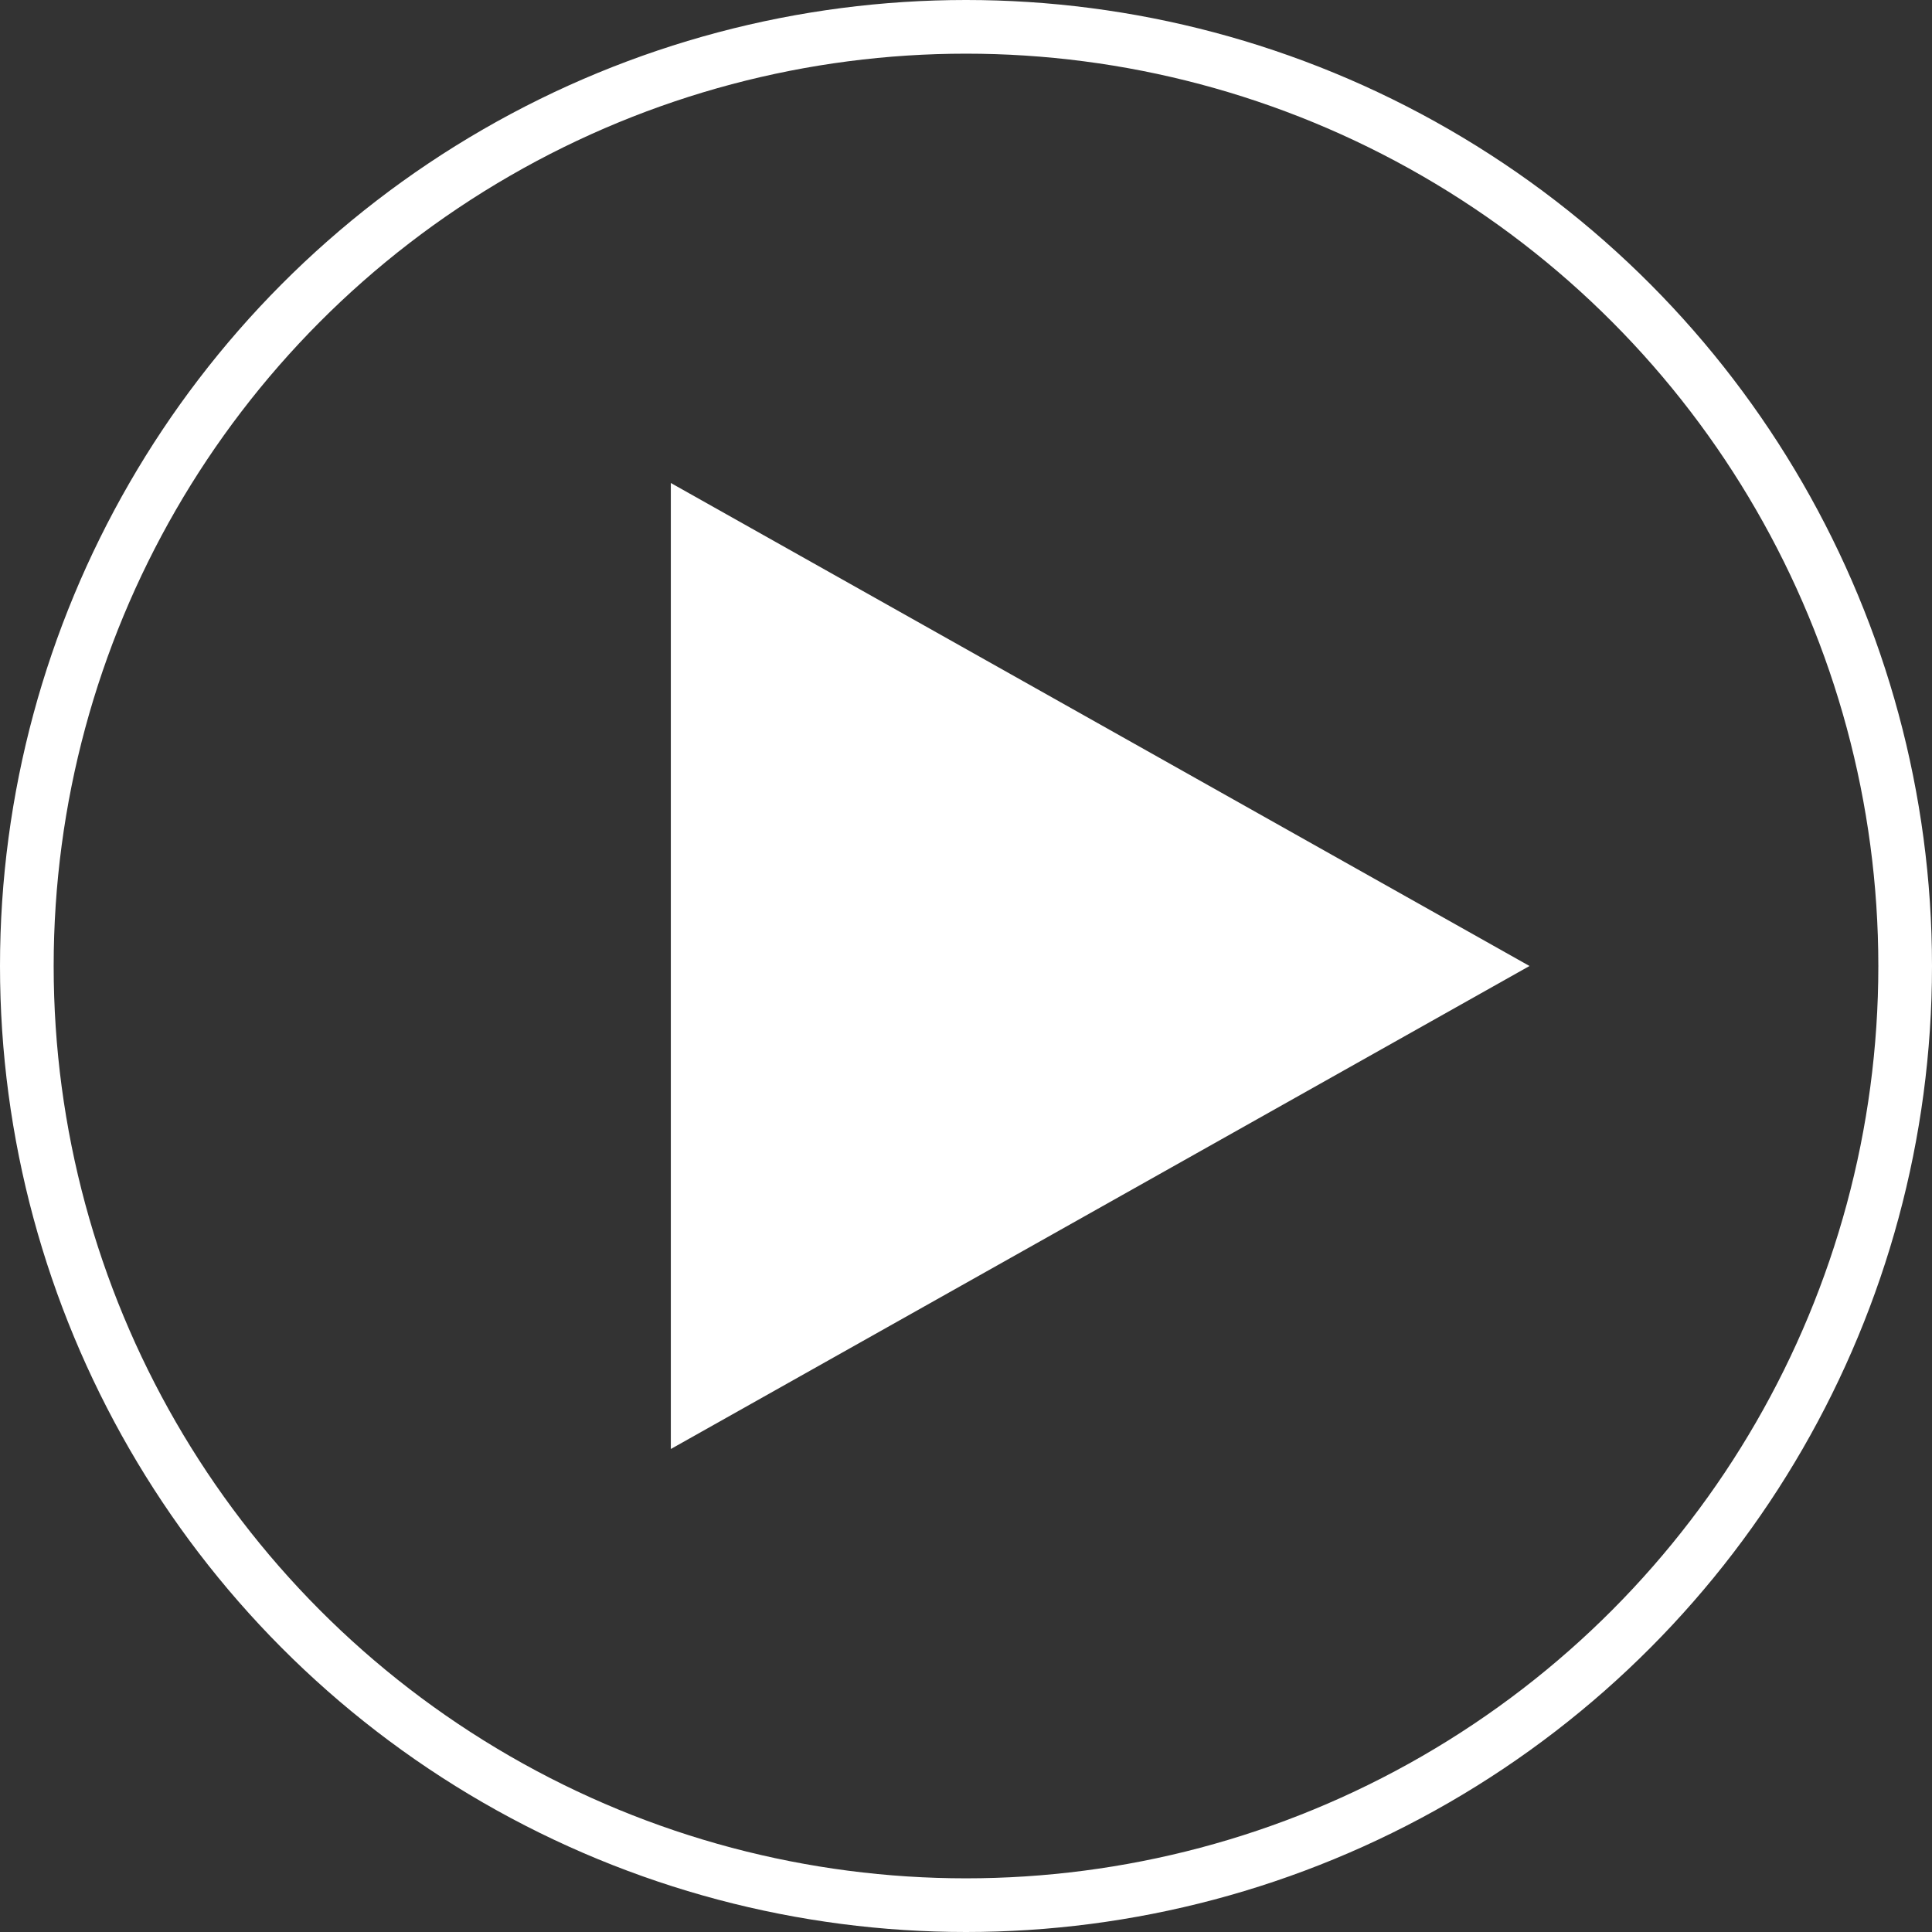
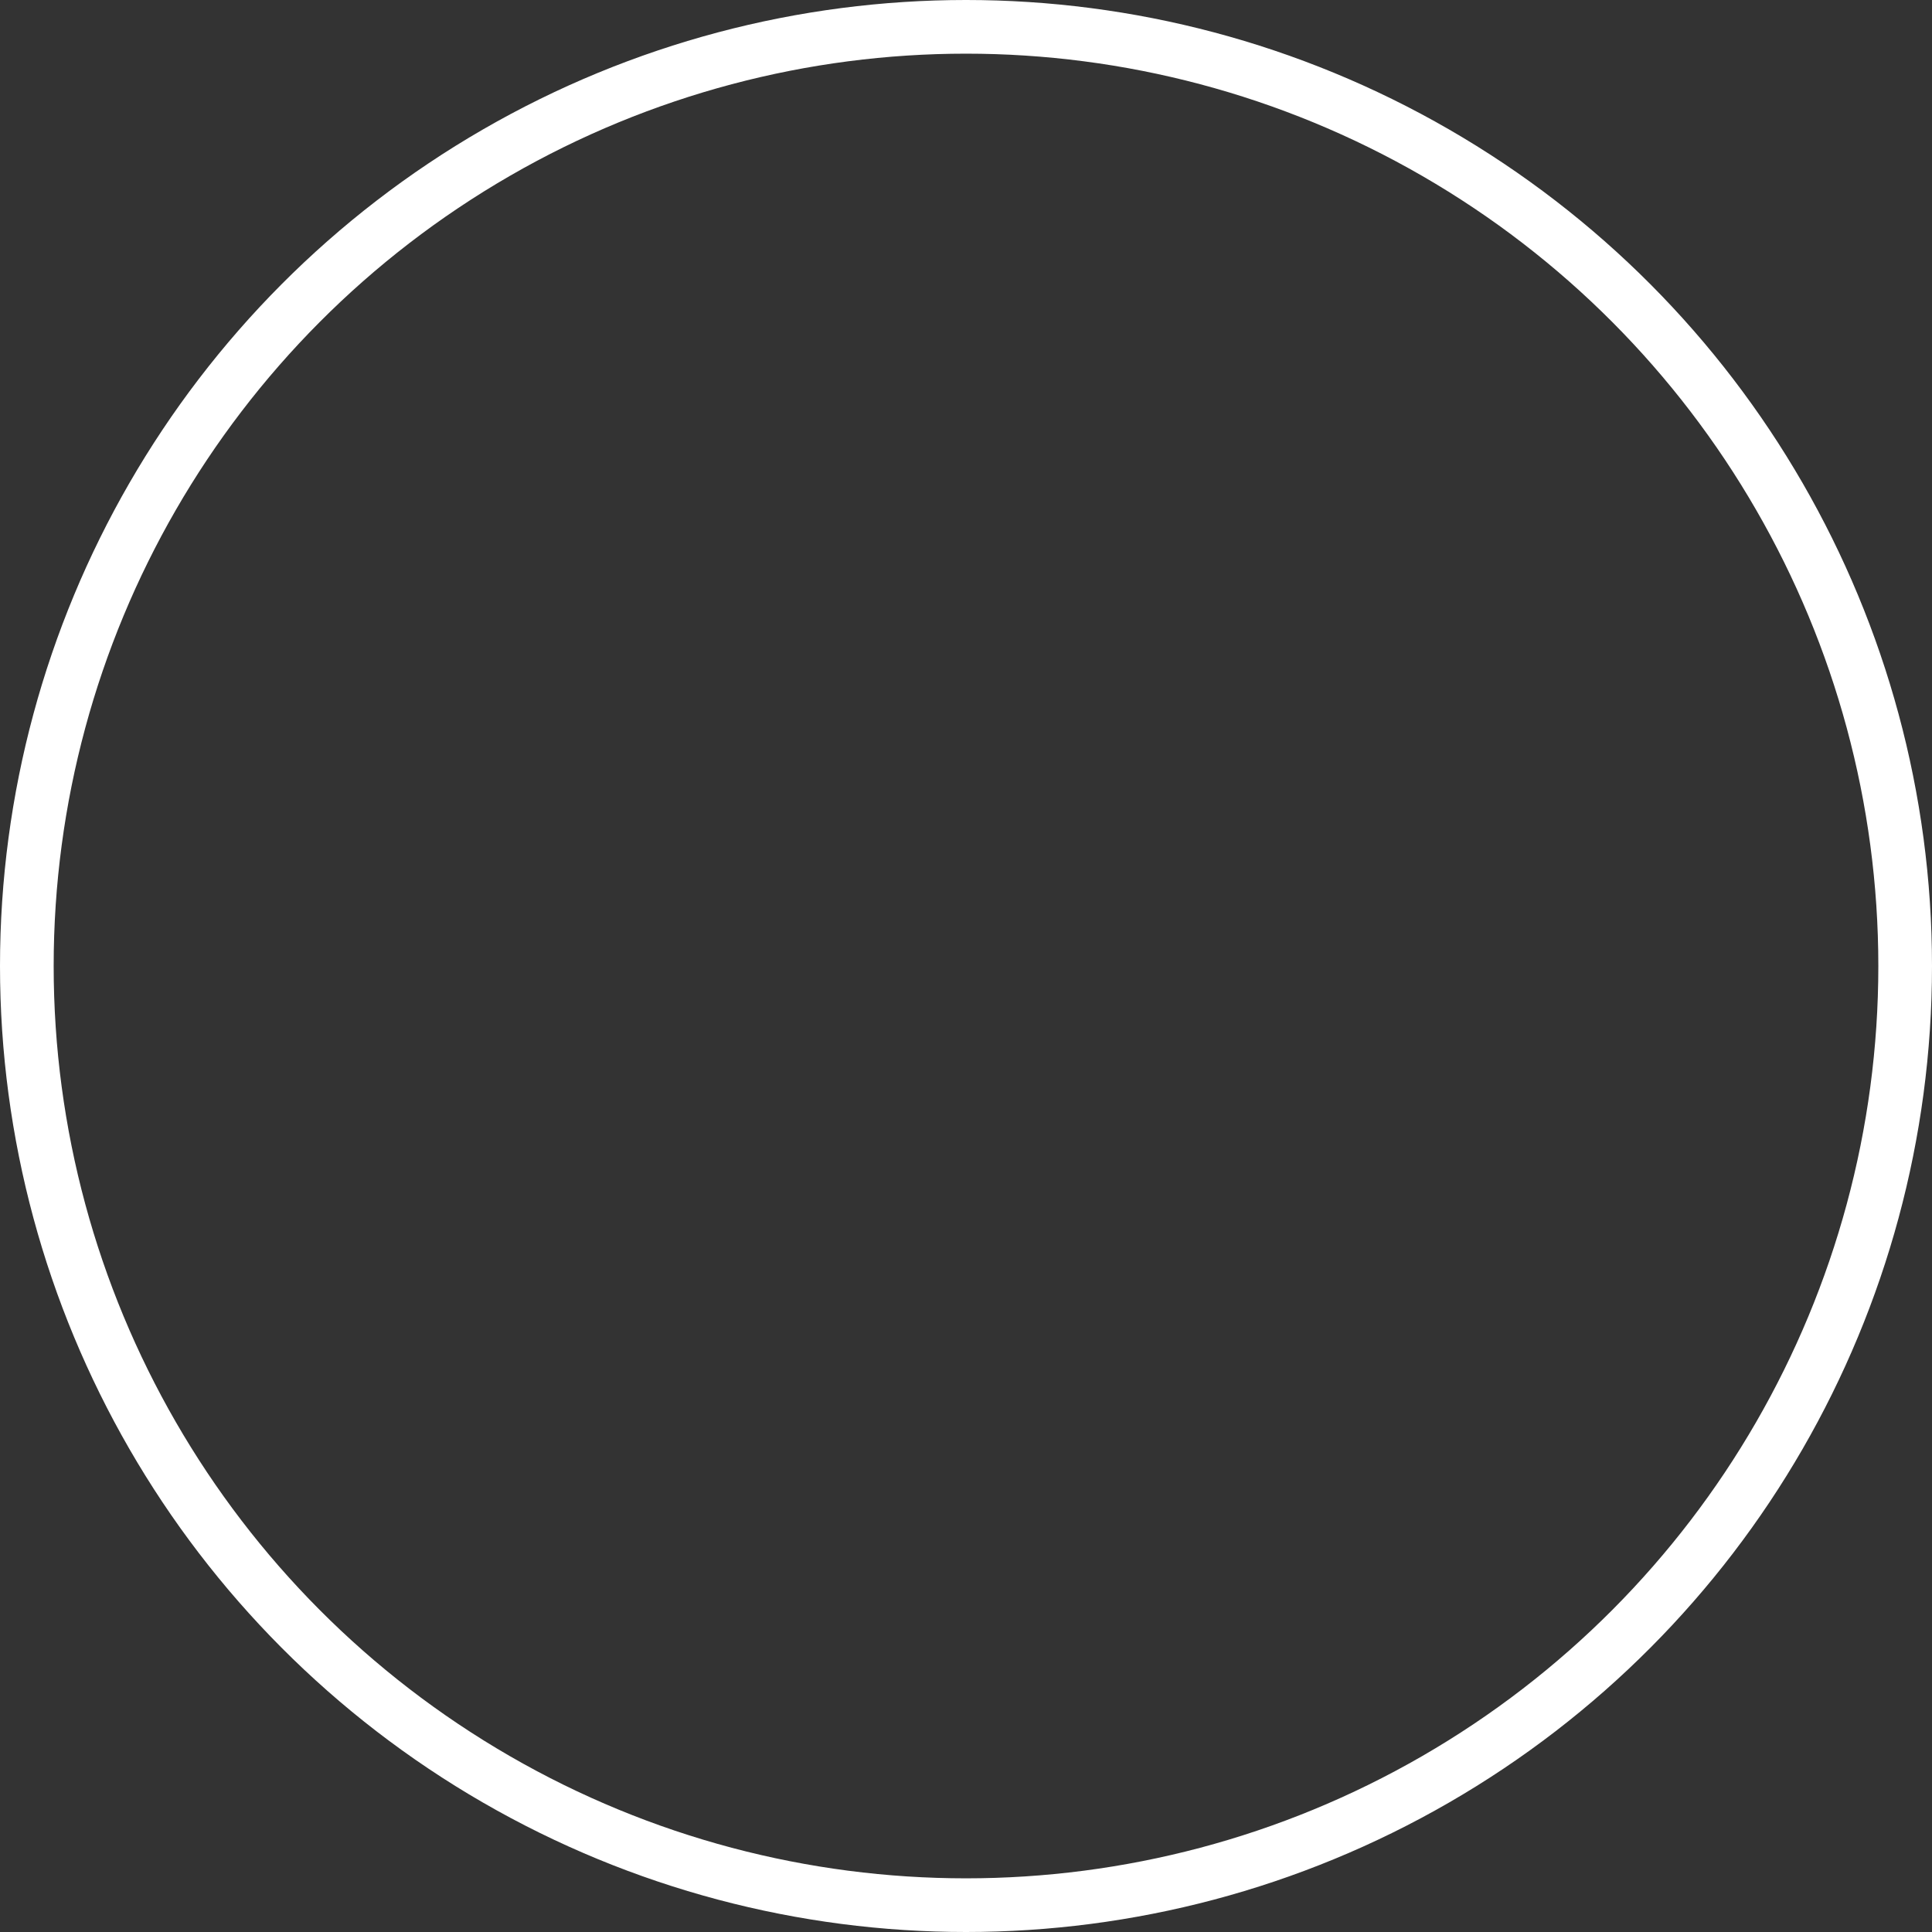
<svg xmlns="http://www.w3.org/2000/svg" width="72" height="72" viewBox="0 0 72 72">
  <rect x="0" y="0" width="72" height="72" fill="#333333" stroke="none" />
  <g id="Group_97" data-name="Group 97" transform="translate(-139 -364)">
    <g id="Ellipse_16" data-name="Ellipse 16" transform="translate(139 364)" fill="none" stroke="#fff" stroke-width="2">
      <circle cx="36" cy="36" r="36" stroke="none" />
      <circle cx="36" cy="36" r="35" fill="none" />
    </g>
    <g id="Polygon_1" data-name="Polygon 1" transform="translate(196 382) rotate(90)" fill="#fff">
-       <path d="M 34.29 31 L 1.71 31 L 18 2.04 L 34.29 31 Z" stroke="none" />
-       <path d="M 18 4.079 L 3.42 30 L 32.58 30 L 18 4.079 M 18 0 L 36 32 L 0 32 L 18 0 Z" stroke="none" fill="#fff" />
-     </g>
+       </g>
  </g>
</svg>